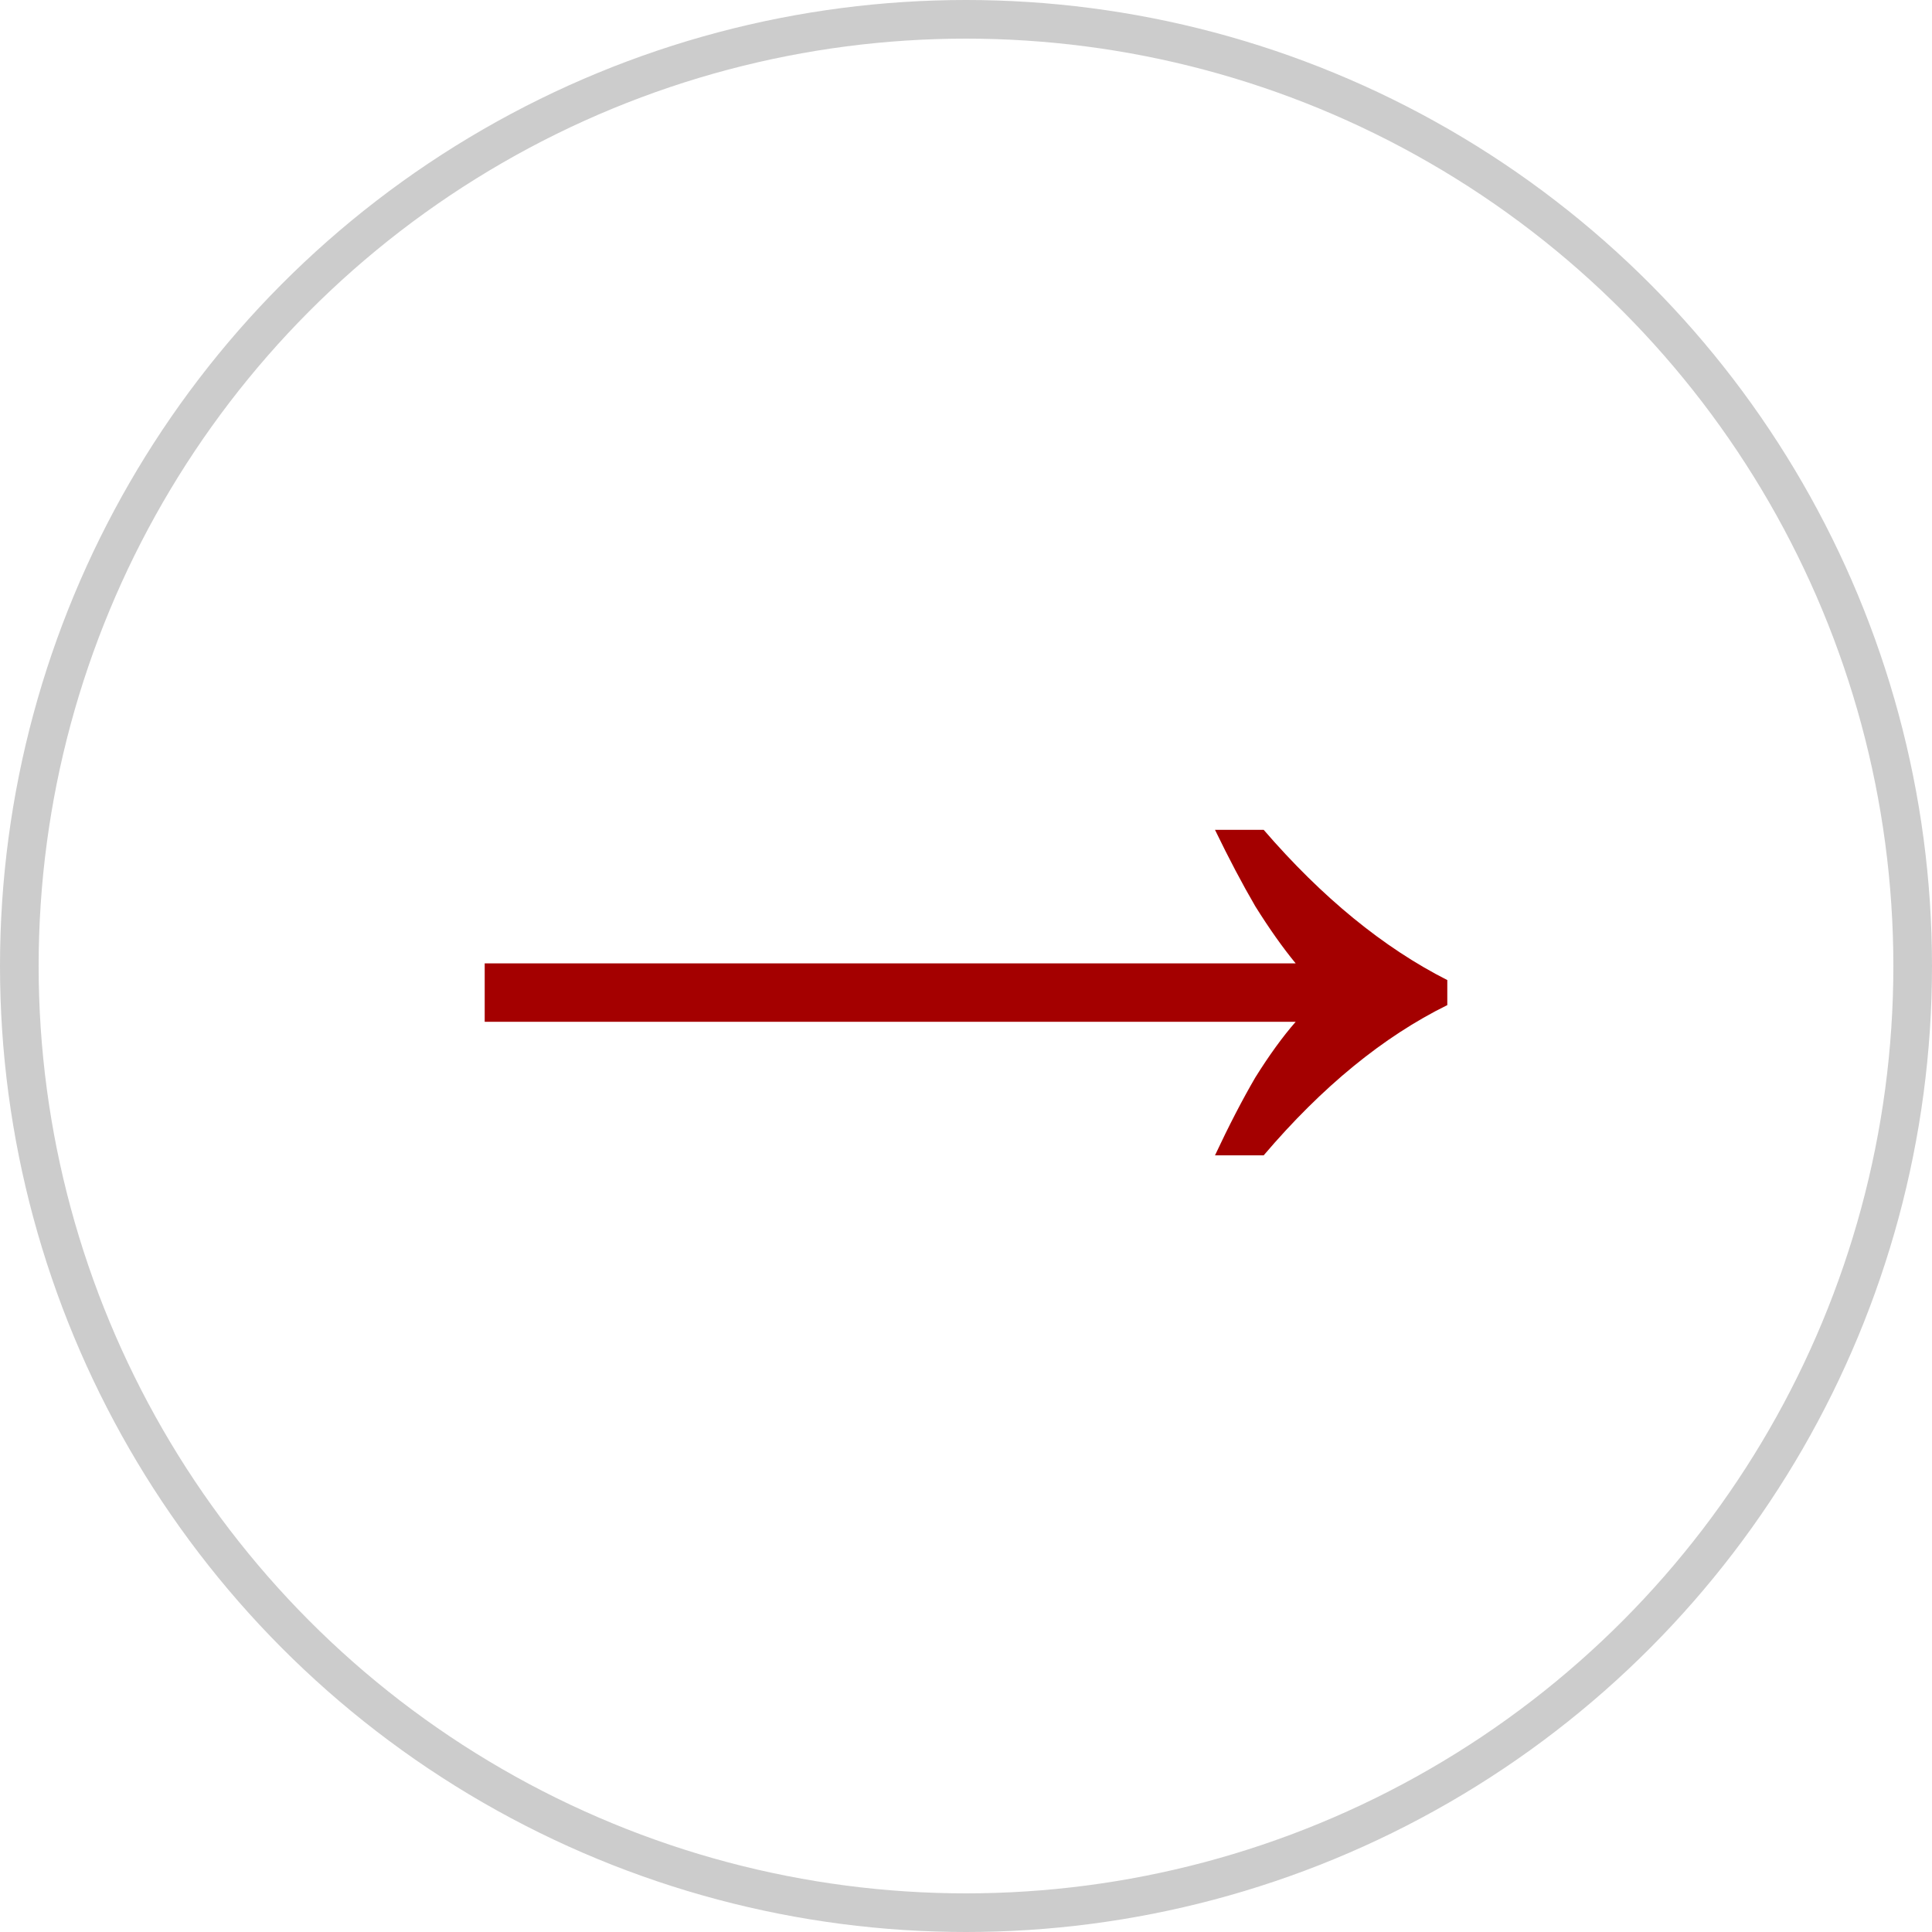
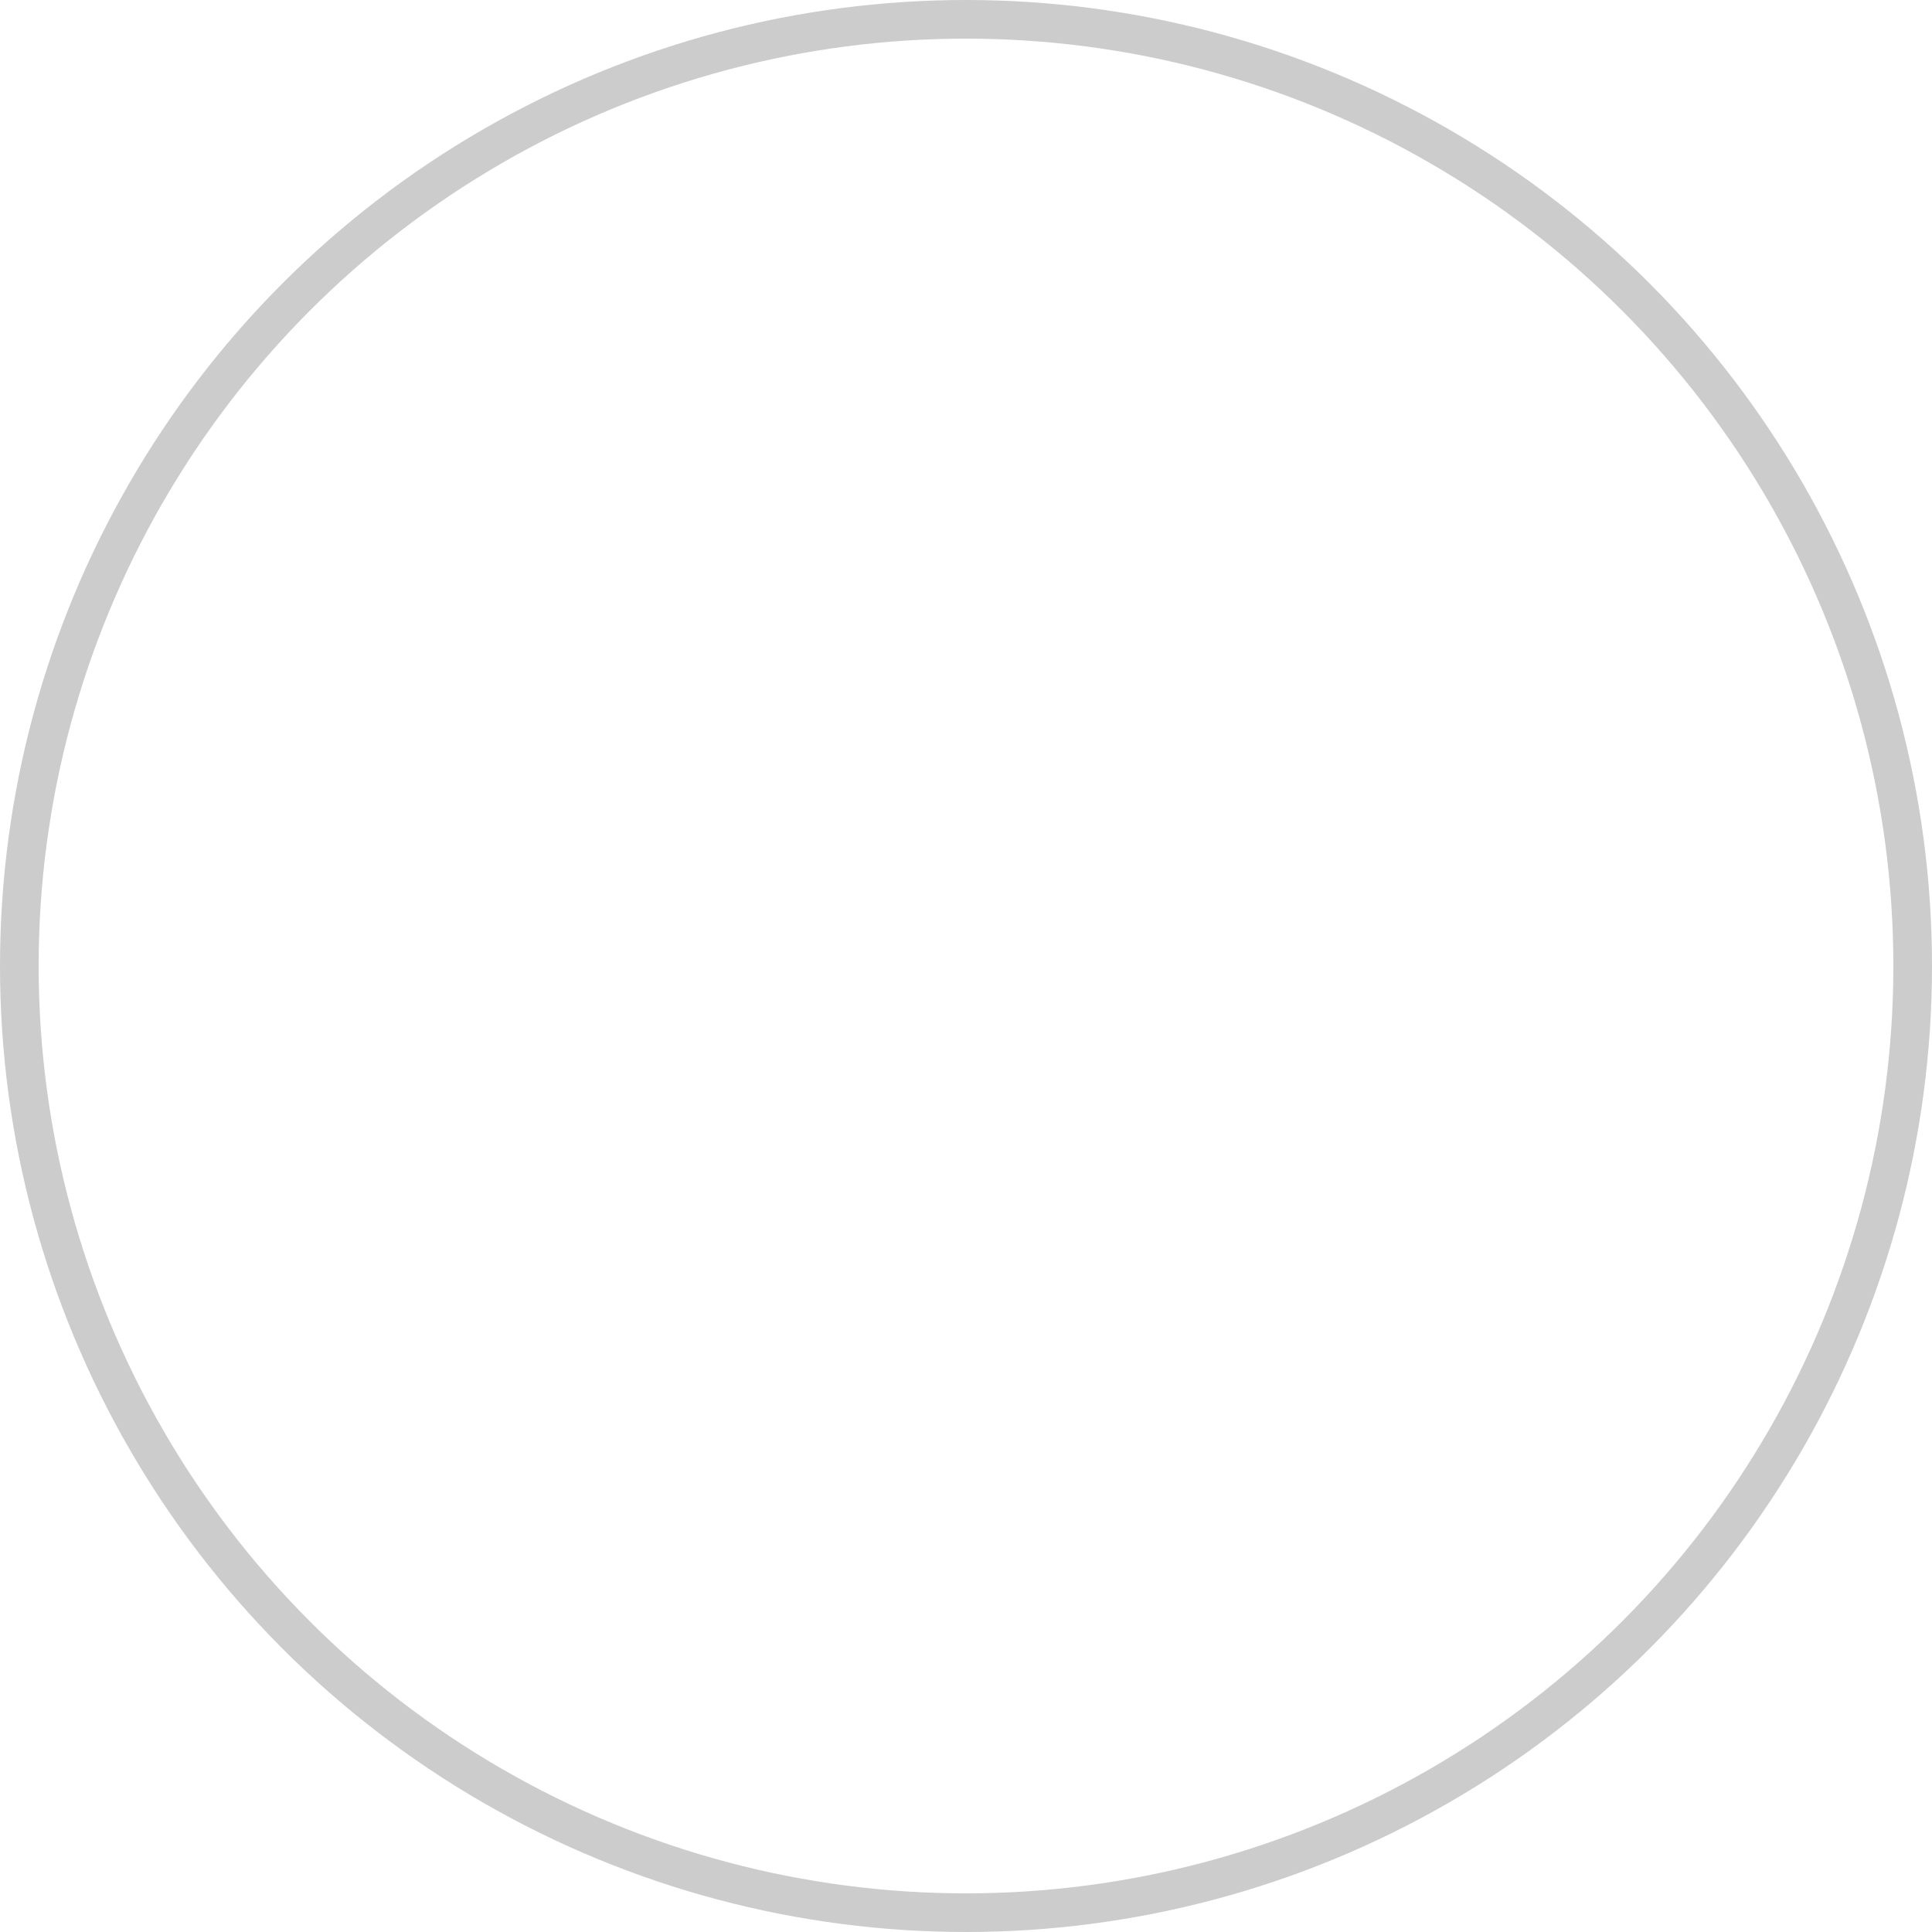
<svg xmlns="http://www.w3.org/2000/svg" width="50" height="50" viewBox="0 0 50 50" fill="none">
  <circle cx="25" cy="25" r="24.5" stroke="#CCCCCC" />
-   <path d="M31.444 29.9C31.804 29.132 32.152 28.46 32.488 27.884C32.848 27.308 33.196 26.828 33.532 26.444H12.544V24.932H33.532C33.196 24.524 32.848 24.032 32.488 23.456C32.152 22.88 31.804 22.22 31.444 21.476H32.704C34.216 23.228 35.8 24.524 37.456 25.364V26.012C35.8 26.828 34.216 28.124 32.704 29.9H31.444Z" fill="#A40000" />
</svg>